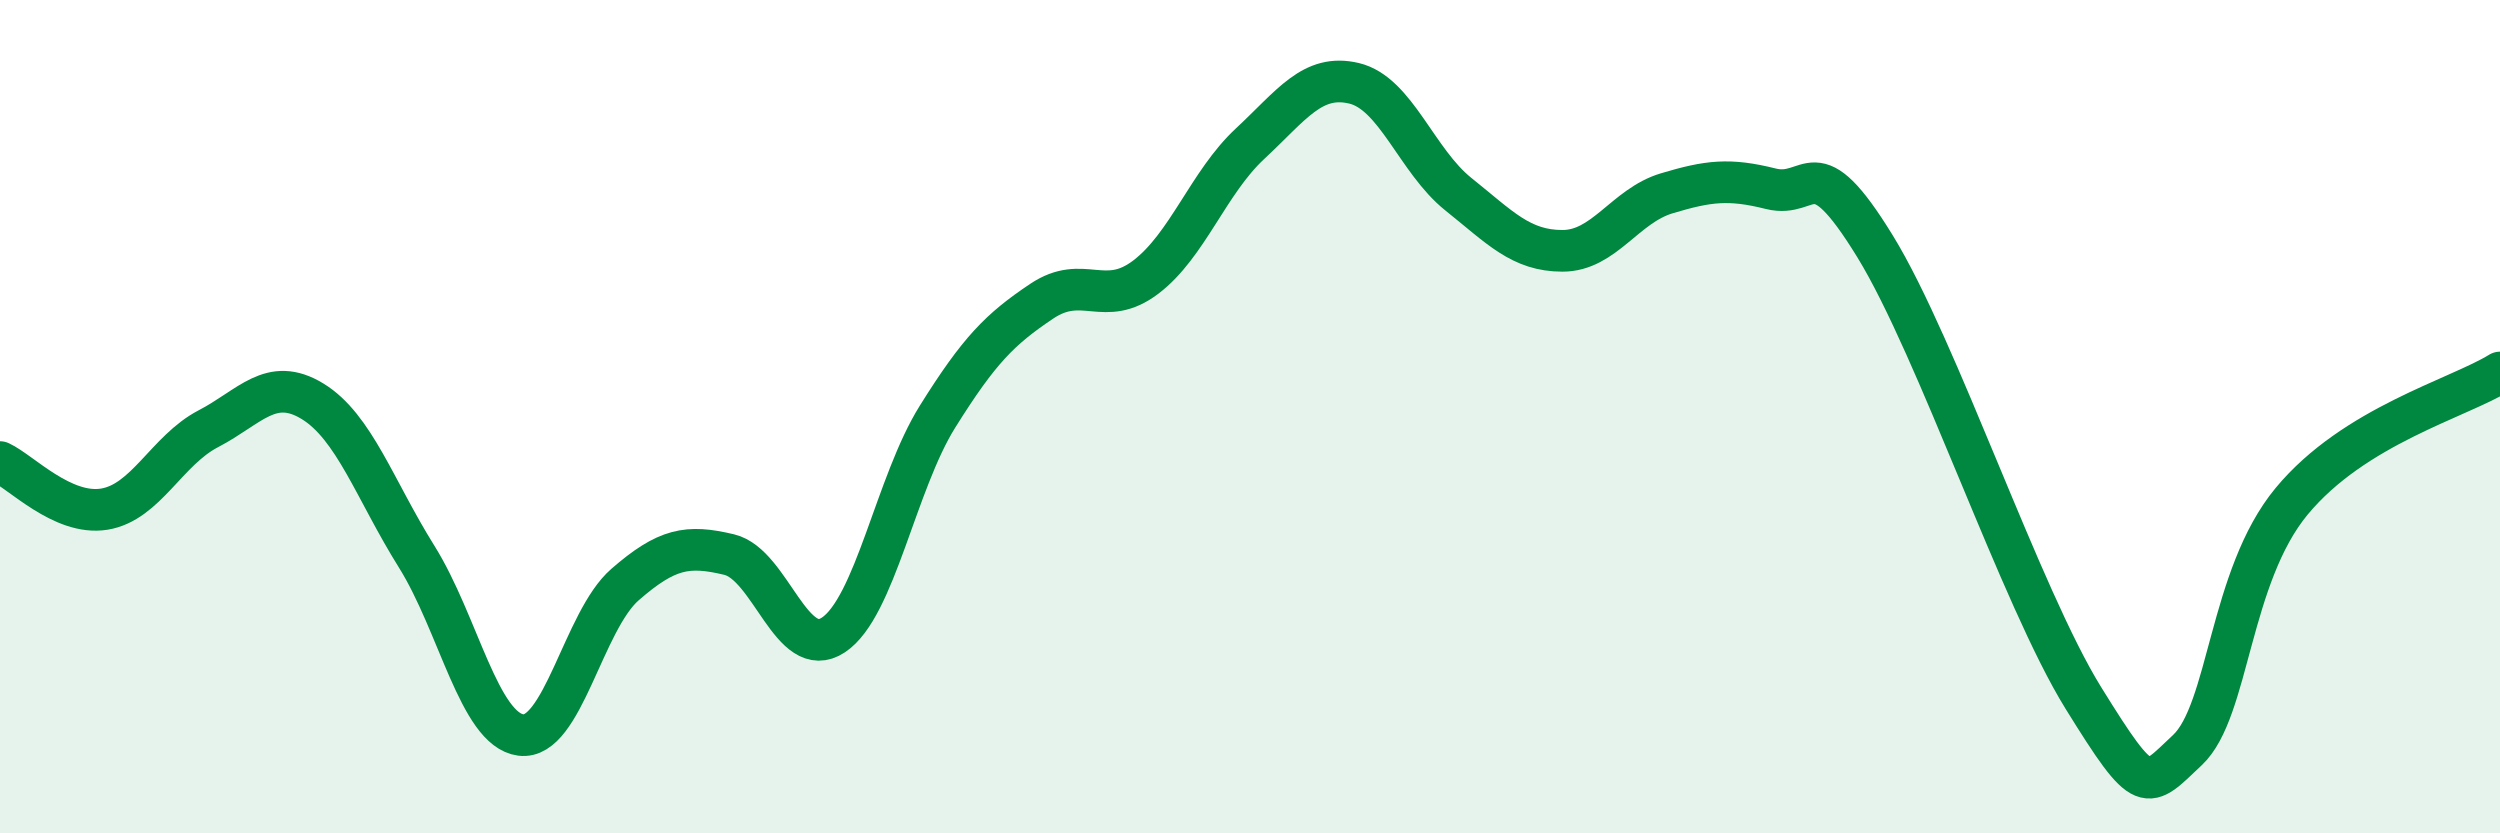
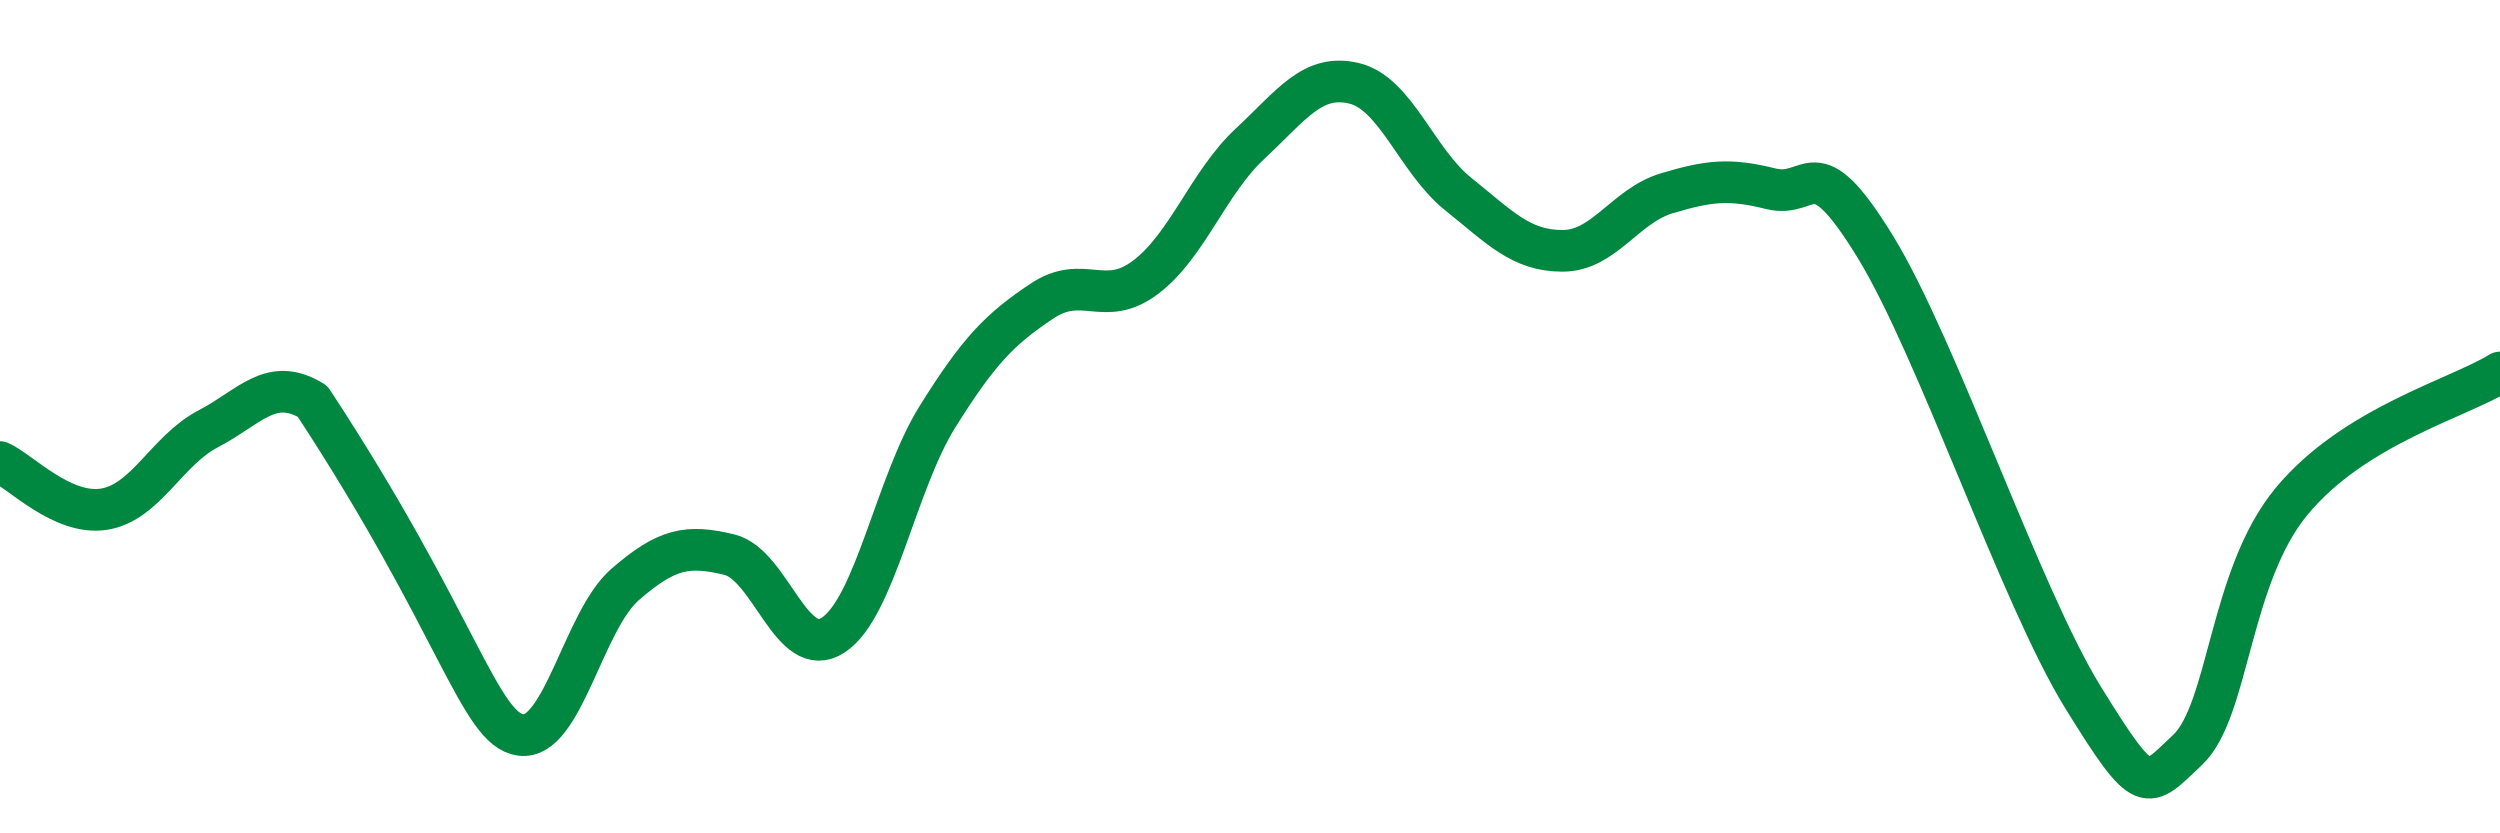
<svg xmlns="http://www.w3.org/2000/svg" width="60" height="20" viewBox="0 0 60 20">
-   <path d="M 0,11.09 C 0.5,11.32 1.5,12.38 2.5,12.22 C 3.5,12.06 4,10.81 5,10.29 C 6,9.77 6.5,9.02 7.5,9.63 C 8.5,10.24 9,11.76 10,13.36 C 11,14.96 11.5,17.51 12.5,17.64 C 13.5,17.77 14,14.9 15,14.03 C 16,13.16 16.5,13.07 17.5,13.31 C 18.5,13.55 19,15.9 20,15.24 C 21,14.58 21.5,11.6 22.5,10 C 23.5,8.4 24,7.9 25,7.23 C 26,6.56 26.5,7.41 27.5,6.65 C 28.5,5.89 29,4.38 30,3.45 C 31,2.52 31.5,1.76 32.5,2 C 33.5,2.24 34,3.86 35,4.66 C 36,5.46 36.5,6.02 37.5,6.02 C 38.5,6.02 39,4.94 40,4.64 C 41,4.34 41.5,4.28 42.5,4.53 C 43.5,4.78 43.5,3.47 45,5.91 C 46.5,8.35 48.5,14.33 50,16.75 C 51.5,19.17 51.5,18.94 52.5,18 C 53.5,17.06 53.5,13.84 55,12.03 C 56.5,10.22 59,9.56 60,8.94L60 20L0 20Z" fill="#008740" opacity="0.1" stroke-linecap="round" stroke-linejoin="round" />
-   <path d="M 0,11.09 C 0.5,11.32 1.5,12.38 2.5,12.22 C 3.5,12.06 4,10.81 5,10.29 C 6,9.77 6.5,9.02 7.5,9.63 C 8.5,10.24 9,11.76 10,13.36 C 11,14.96 11.5,17.51 12.5,17.64 C 13.5,17.77 14,14.9 15,14.03 C 16,13.16 16.5,13.07 17.5,13.31 C 18.5,13.55 19,15.9 20,15.24 C 21,14.58 21.5,11.6 22.5,10 C 23.5,8.4 24,7.9 25,7.23 C 26,6.56 26.5,7.41 27.5,6.65 C 28.5,5.89 29,4.38 30,3.45 C 31,2.52 31.5,1.76 32.5,2 C 33.5,2.24 34,3.86 35,4.66 C 36,5.46 36.5,6.02 37.5,6.02 C 38.5,6.02 39,4.94 40,4.64 C 41,4.34 41.5,4.28 42.5,4.53 C 43.5,4.78 43.5,3.47 45,5.91 C 46.5,8.35 48.5,14.33 50,16.75 C 51.5,19.17 51.5,18.94 52.5,18 C 53.5,17.06 53.5,13.84 55,12.03 C 56.5,10.22 59,9.56 60,8.94" stroke="#008740" stroke-width="1" fill="none" stroke-linecap="round" stroke-linejoin="round" />
+   <path d="M 0,11.09 C 0.5,11.32 1.5,12.38 2.5,12.22 C 3.5,12.06 4,10.81 5,10.29 C 6,9.77 6.5,9.02 7.5,9.63 C 11,14.96 11.5,17.51 12.5,17.64 C 13.5,17.77 14,14.9 15,14.03 C 16,13.16 16.5,13.07 17.5,13.31 C 18.5,13.55 19,15.9 20,15.24 C 21,14.58 21.5,11.6 22.5,10 C 23.5,8.4 24,7.9 25,7.23 C 26,6.56 26.5,7.41 27.5,6.65 C 28.5,5.89 29,4.38 30,3.45 C 31,2.52 31.5,1.76 32.5,2 C 33.5,2.24 34,3.86 35,4.66 C 36,5.46 36.5,6.02 37.5,6.02 C 38.5,6.02 39,4.94 40,4.64 C 41,4.34 41.5,4.28 42.5,4.53 C 43.5,4.78 43.5,3.47 45,5.91 C 46.5,8.35 48.5,14.33 50,16.75 C 51.5,19.17 51.5,18.94 52.5,18 C 53.5,17.06 53.5,13.84 55,12.03 C 56.5,10.22 59,9.56 60,8.94" stroke="#008740" stroke-width="1" fill="none" stroke-linecap="round" stroke-linejoin="round" />
</svg>